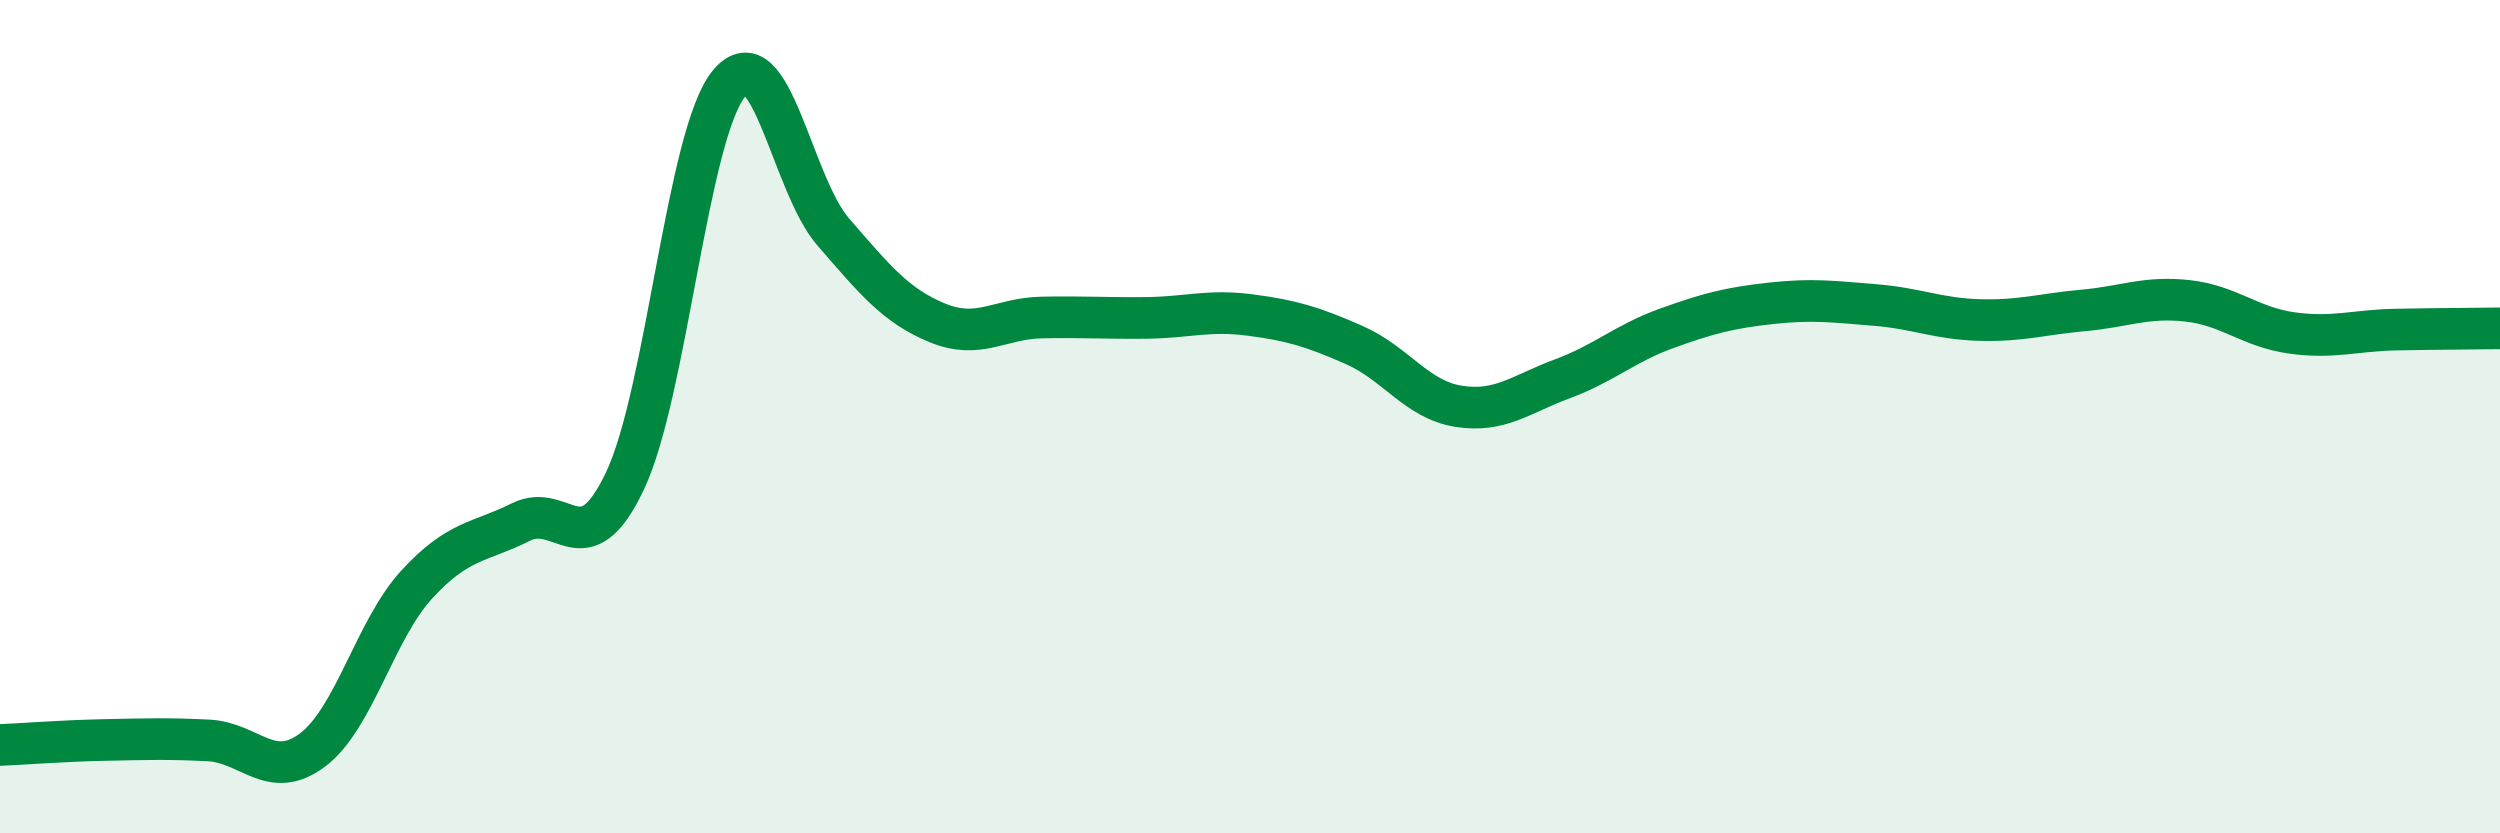
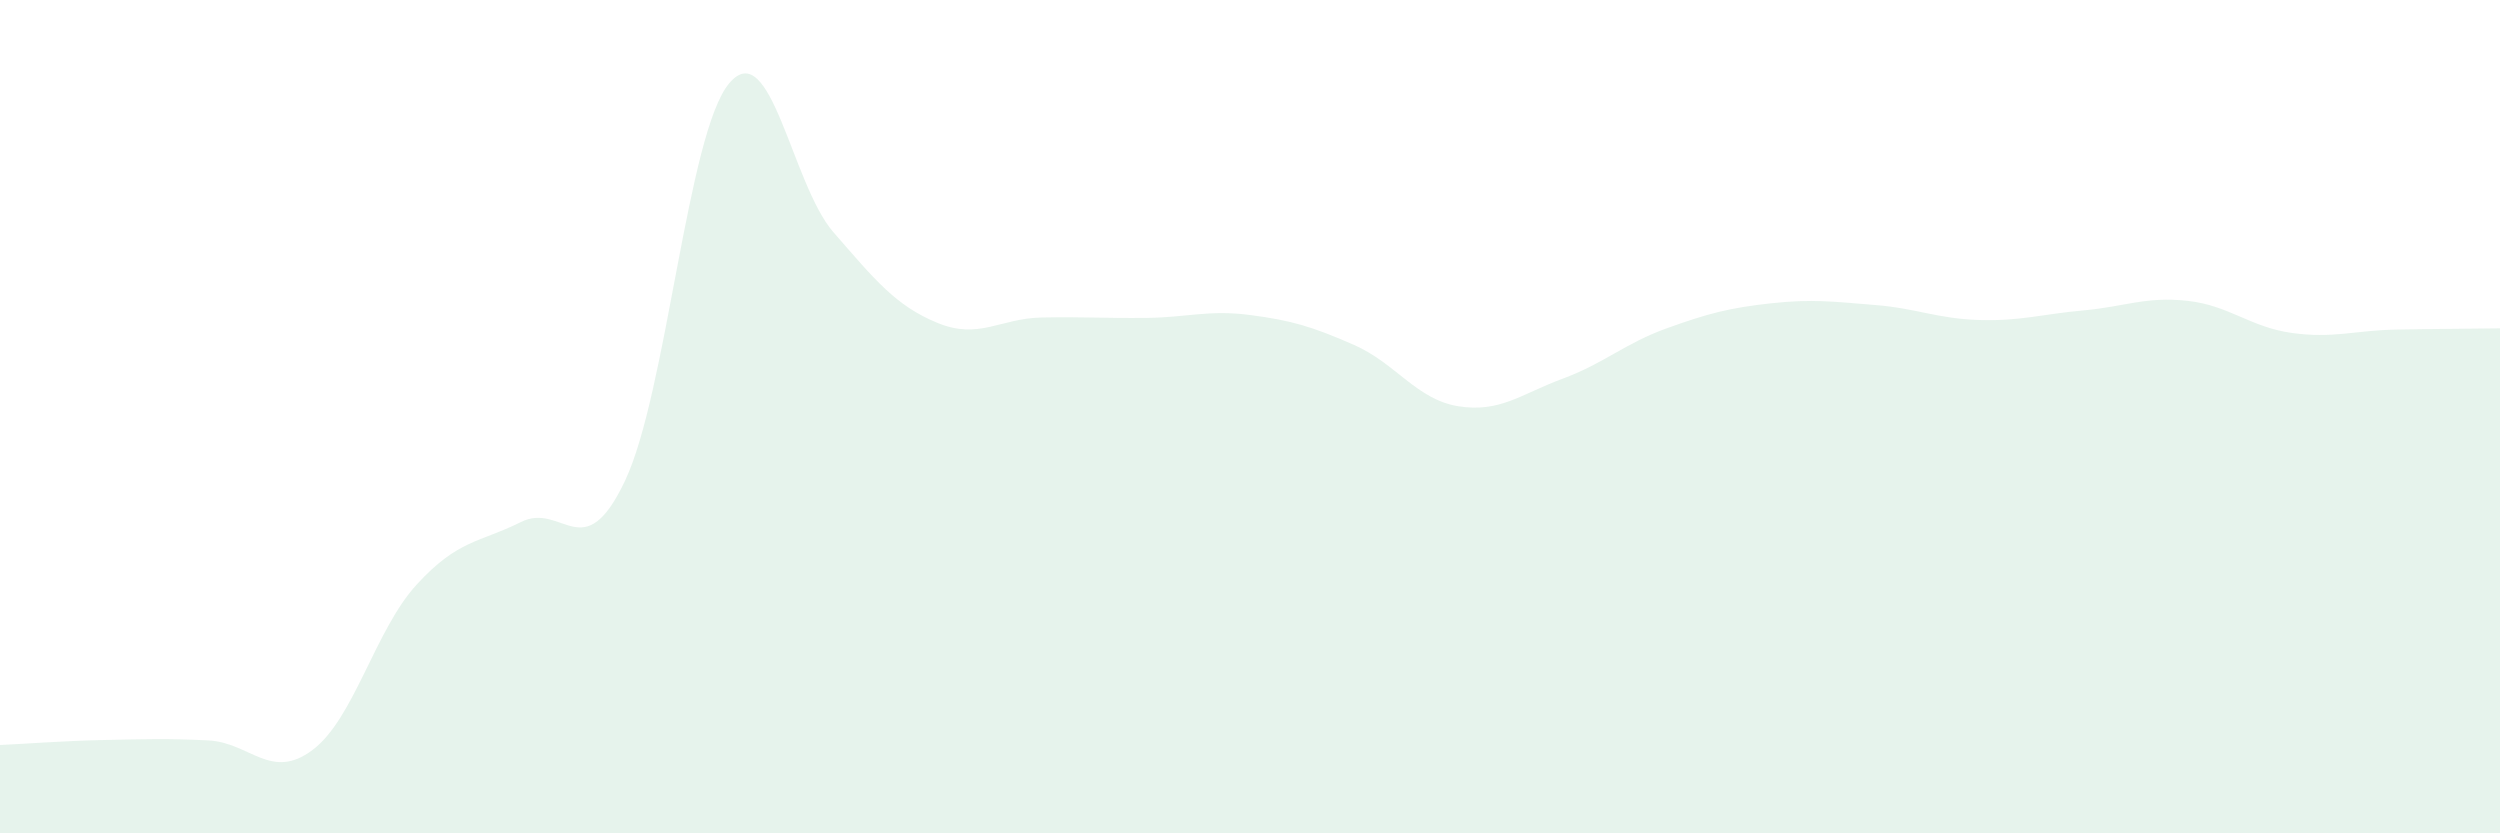
<svg xmlns="http://www.w3.org/2000/svg" width="60" height="20" viewBox="0 0 60 20">
  <path d="M 0,17.88 C 0.5,17.86 1.5,17.78 2.5,17.76 C 3.5,17.74 4,17.72 5,17.77 C 6,17.82 6.5,18.75 7.5,18 C 8.5,17.25 9,15.12 10,14.03 C 11,12.94 11.5,13.03 12.5,12.53 C 13.5,12.03 14,13.65 15,11.54 C 16,9.43 16.5,3.19 17.5,2 C 18.5,0.81 19,4.42 20,5.57 C 21,6.72 21.5,7.34 22.5,7.75 C 23.5,8.16 24,7.64 25,7.62 C 26,7.6 26.5,7.64 27.5,7.63 C 28.5,7.62 29,7.43 30,7.56 C 31,7.69 31.5,7.84 32.5,8.28 C 33.5,8.72 34,9.59 35,9.75 C 36,9.91 36.5,9.46 37.5,9.09 C 38.5,8.72 39,8.24 40,7.88 C 41,7.52 41.5,7.39 42.5,7.28 C 43.5,7.17 44,7.24 45,7.32 C 46,7.4 46.5,7.65 47.5,7.68 C 48.5,7.71 49,7.54 50,7.45 C 51,7.36 51.5,7.11 52.5,7.22 C 53.5,7.33 54,7.85 55,7.99 C 56,8.13 56.5,7.93 57.5,7.91 C 58.5,7.89 59.5,7.89 60,7.88L60 20L0 20Z" fill="#008740" opacity="0.1" stroke-linecap="round" stroke-linejoin="round" />
-   <path d="M 0,17.88 C 0.5,17.86 1.5,17.78 2.5,17.76 C 3.5,17.74 4,17.72 5,17.77 C 6,17.82 6.5,18.75 7.5,18 C 8.5,17.25 9,15.12 10,14.03 C 11,12.94 11.5,13.03 12.5,12.53 C 13.5,12.03 14,13.65 15,11.54 C 16,9.43 16.5,3.19 17.5,2 C 18.5,0.81 19,4.42 20,5.57 C 21,6.72 21.5,7.34 22.5,7.75 C 23.5,8.16 24,7.64 25,7.62 C 26,7.6 26.5,7.64 27.5,7.63 C 28.5,7.62 29,7.43 30,7.56 C 31,7.69 31.5,7.84 32.5,8.28 C 33.5,8.72 34,9.59 35,9.75 C 36,9.91 36.5,9.46 37.5,9.09 C 38.5,8.72 39,8.24 40,7.88 C 41,7.52 41.5,7.39 42.5,7.28 C 43.5,7.17 44,7.24 45,7.32 C 46,7.4 46.5,7.65 47.5,7.68 C 48.5,7.71 49,7.54 50,7.45 C 51,7.36 51.5,7.11 52.5,7.22 C 53.5,7.33 54,7.85 55,7.99 C 56,8.13 56.5,7.93 57.5,7.91 C 58.5,7.89 59.5,7.89 60,7.88" stroke="#008740" stroke-width="1" fill="none" stroke-linecap="round" stroke-linejoin="round" />
</svg>